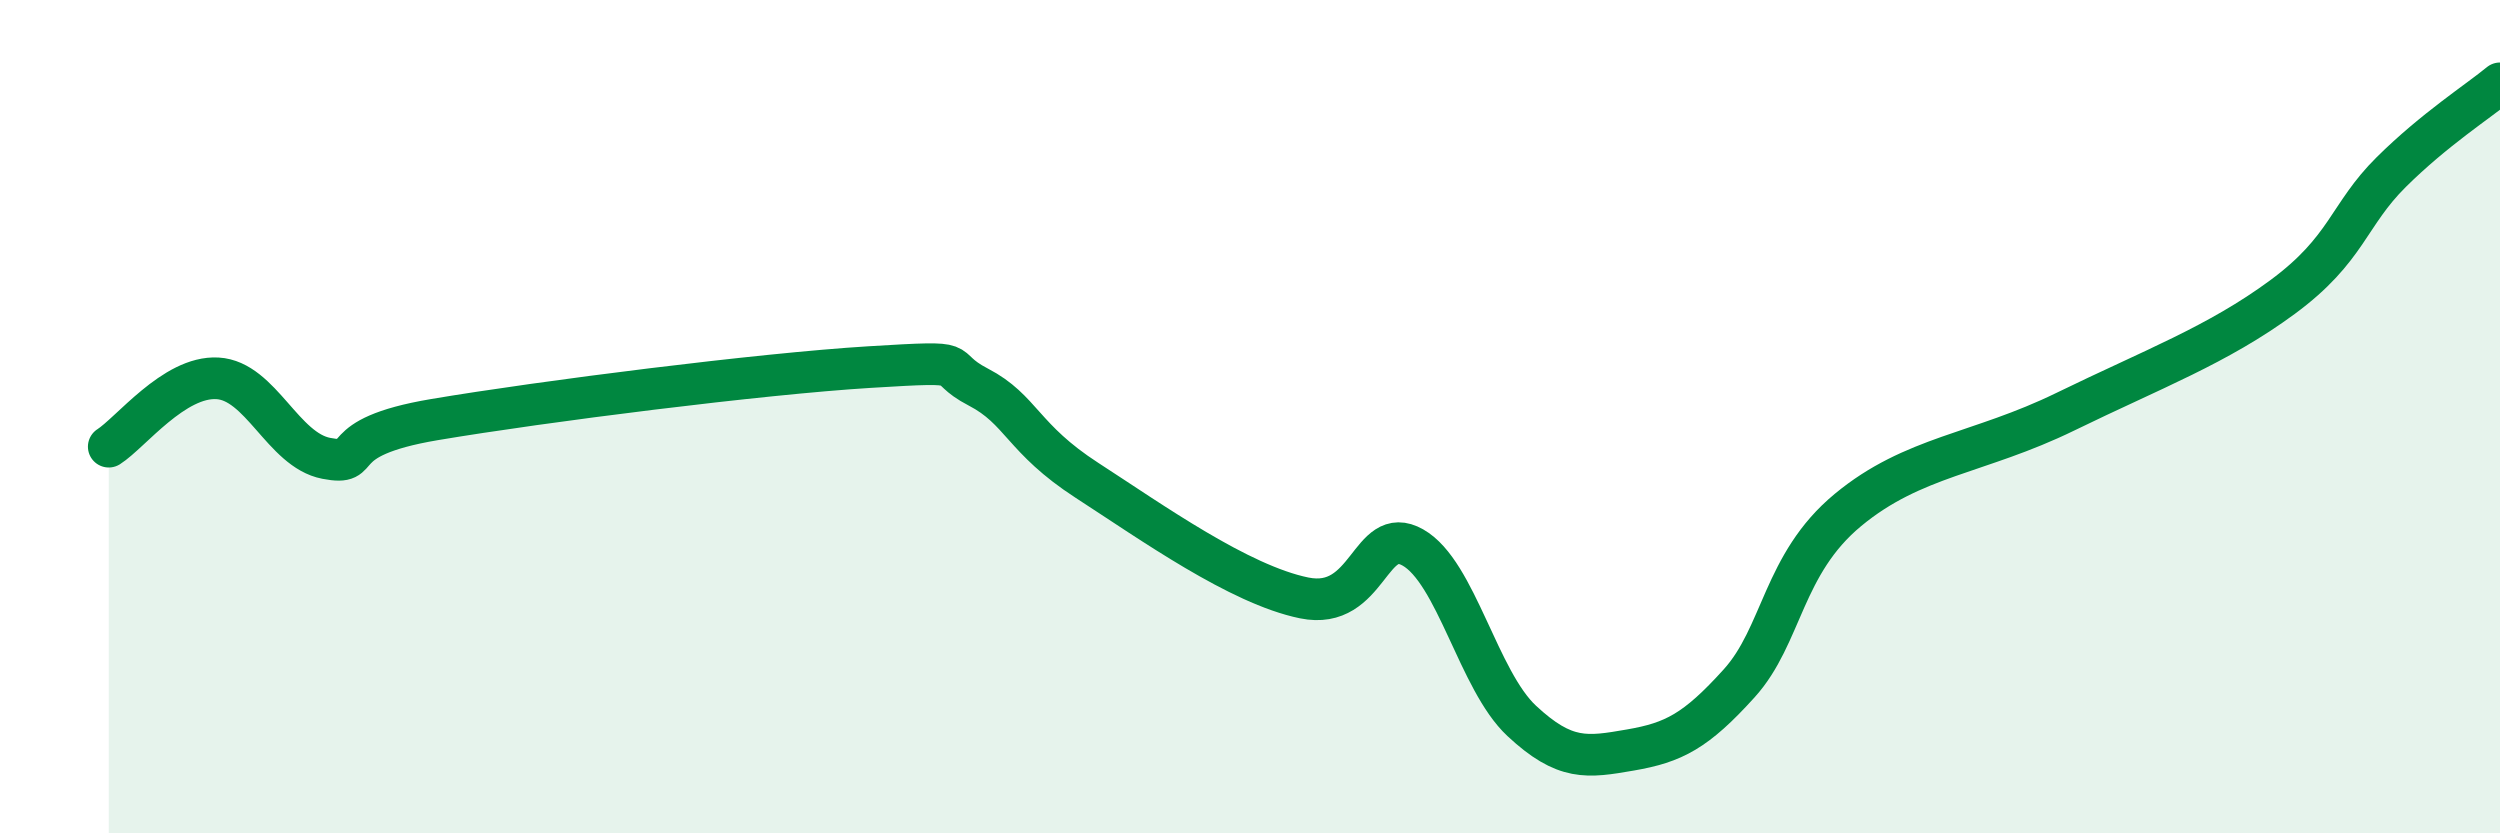
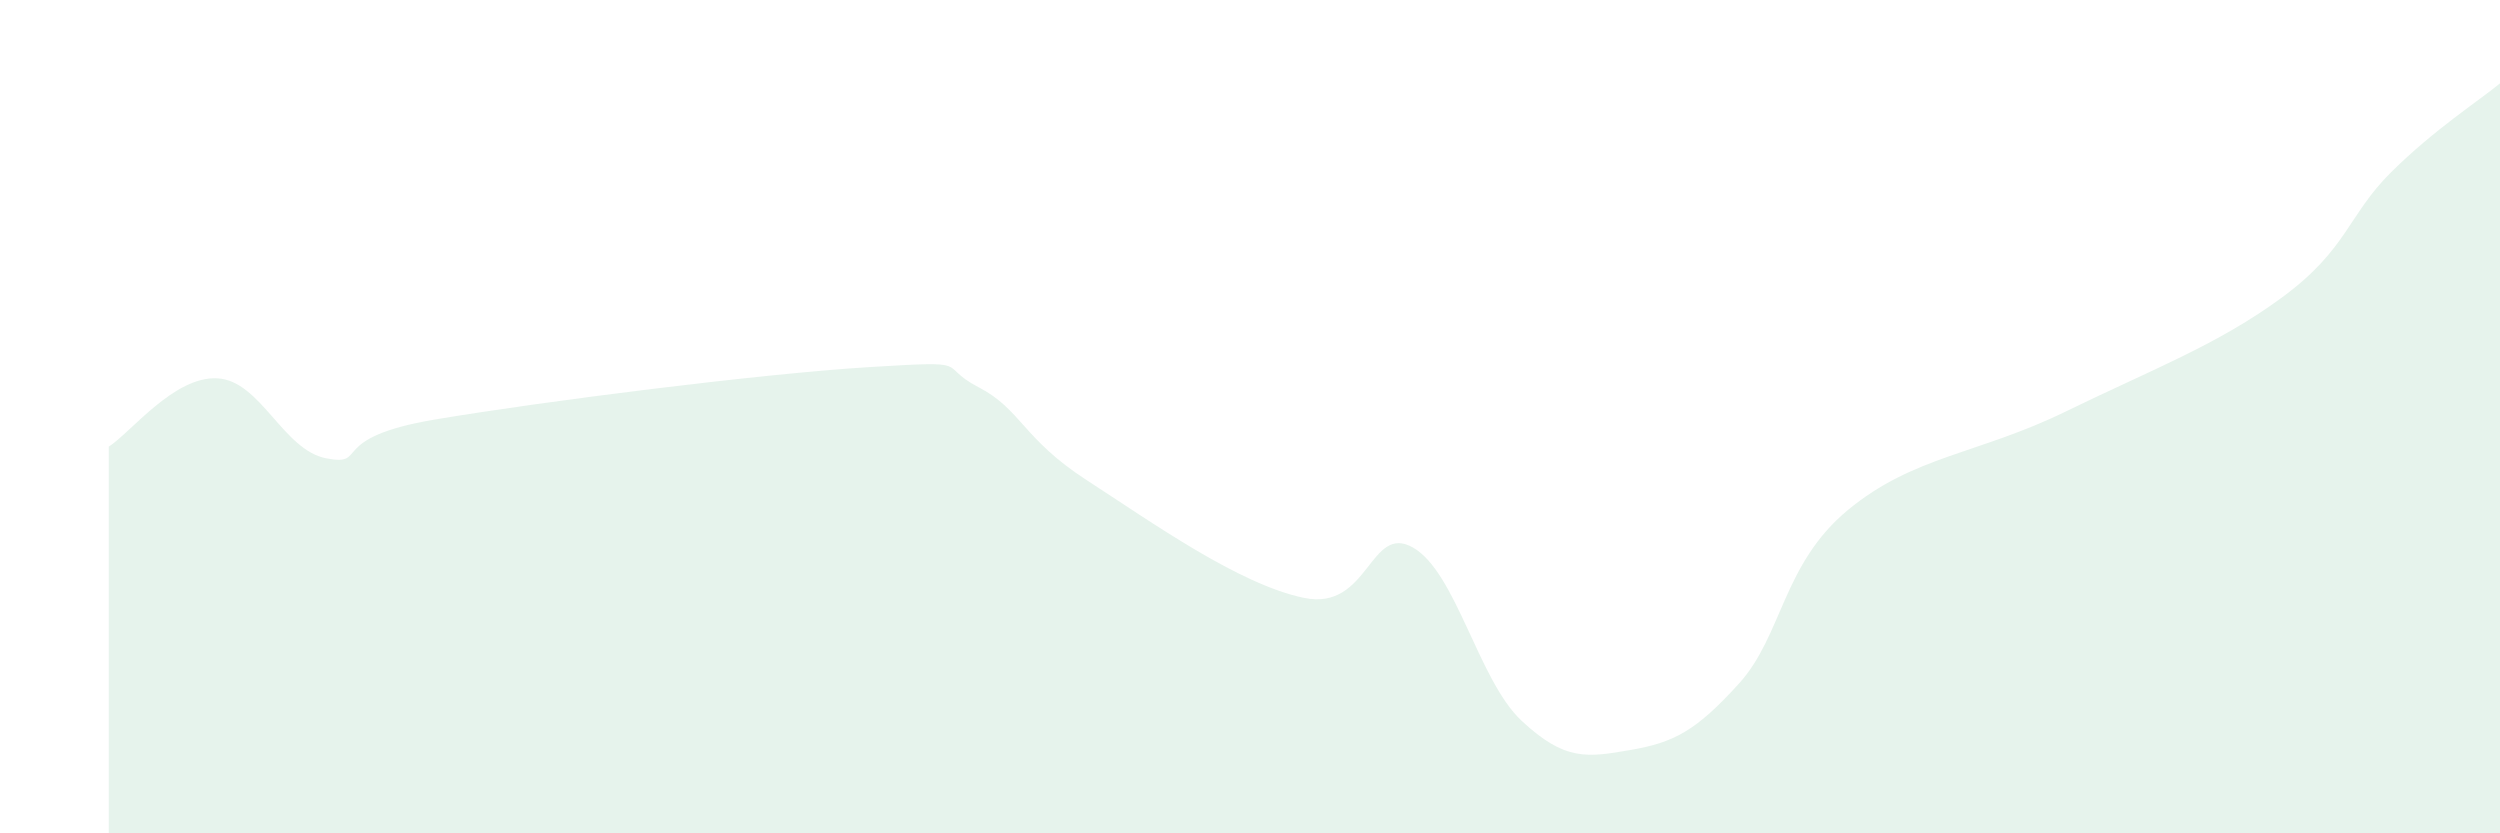
<svg xmlns="http://www.w3.org/2000/svg" width="60" height="20" viewBox="0 0 60 20">
  <path d="M 2.61,10.72 C 3.13,10.39 4.18,9.02 5.22,9.08 C 6.26,9.14 6.79,10.8 7.83,11 C 8.87,11.2 7.82,10.51 10.43,10.07 C 13.04,9.63 18.26,8.97 20.87,8.81 C 23.48,8.65 22.44,8.75 23.48,9.29 C 24.52,9.83 24.53,10.52 26.09,11.53 C 27.65,12.54 29.74,14.03 31.3,14.35 C 32.86,14.67 32.87,12.55 33.91,13.14 C 34.95,13.73 35.48,16.33 36.52,17.3 C 37.56,18.27 38.09,18.18 39.13,18 C 40.17,17.82 40.7,17.55 41.74,16.4 C 42.78,15.25 42.78,13.54 44.35,12.24 C 45.92,10.94 47.48,10.9 49.57,9.88 C 51.66,8.86 53.22,8.28 54.78,7.13 C 56.34,5.98 56.35,5.16 57.39,4.13 C 58.43,3.1 59.48,2.43 60,2L60 20L2.61 20Z" fill="#008740" opacity="0.1" stroke-linecap="round" stroke-linejoin="round" />
-   <path d="M 2.61,10.72 C 3.13,10.39 4.18,9.02 5.22,9.08 C 6.26,9.14 6.79,10.8 7.83,11 C 8.87,11.2 7.82,10.51 10.43,10.07 C 13.04,9.63 18.26,8.97 20.87,8.81 C 23.48,8.65 22.44,8.75 23.48,9.29 C 24.52,9.83 24.53,10.52 26.09,11.53 C 27.65,12.54 29.74,14.03 31.3,14.35 C 32.86,14.67 32.87,12.55 33.91,13.14 C 34.95,13.73 35.48,16.33 36.52,17.3 C 37.56,18.27 38.09,18.18 39.13,18 C 40.17,17.82 40.7,17.55 41.74,16.4 C 42.78,15.25 42.78,13.54 44.35,12.24 C 45.92,10.94 47.48,10.9 49.57,9.88 C 51.66,8.86 53.22,8.28 54.78,7.13 C 56.34,5.98 56.35,5.16 57.39,4.13 C 58.43,3.1 59.48,2.43 60,2" stroke="#008740" stroke-width="1" fill="none" stroke-linecap="round" stroke-linejoin="round" />
</svg>